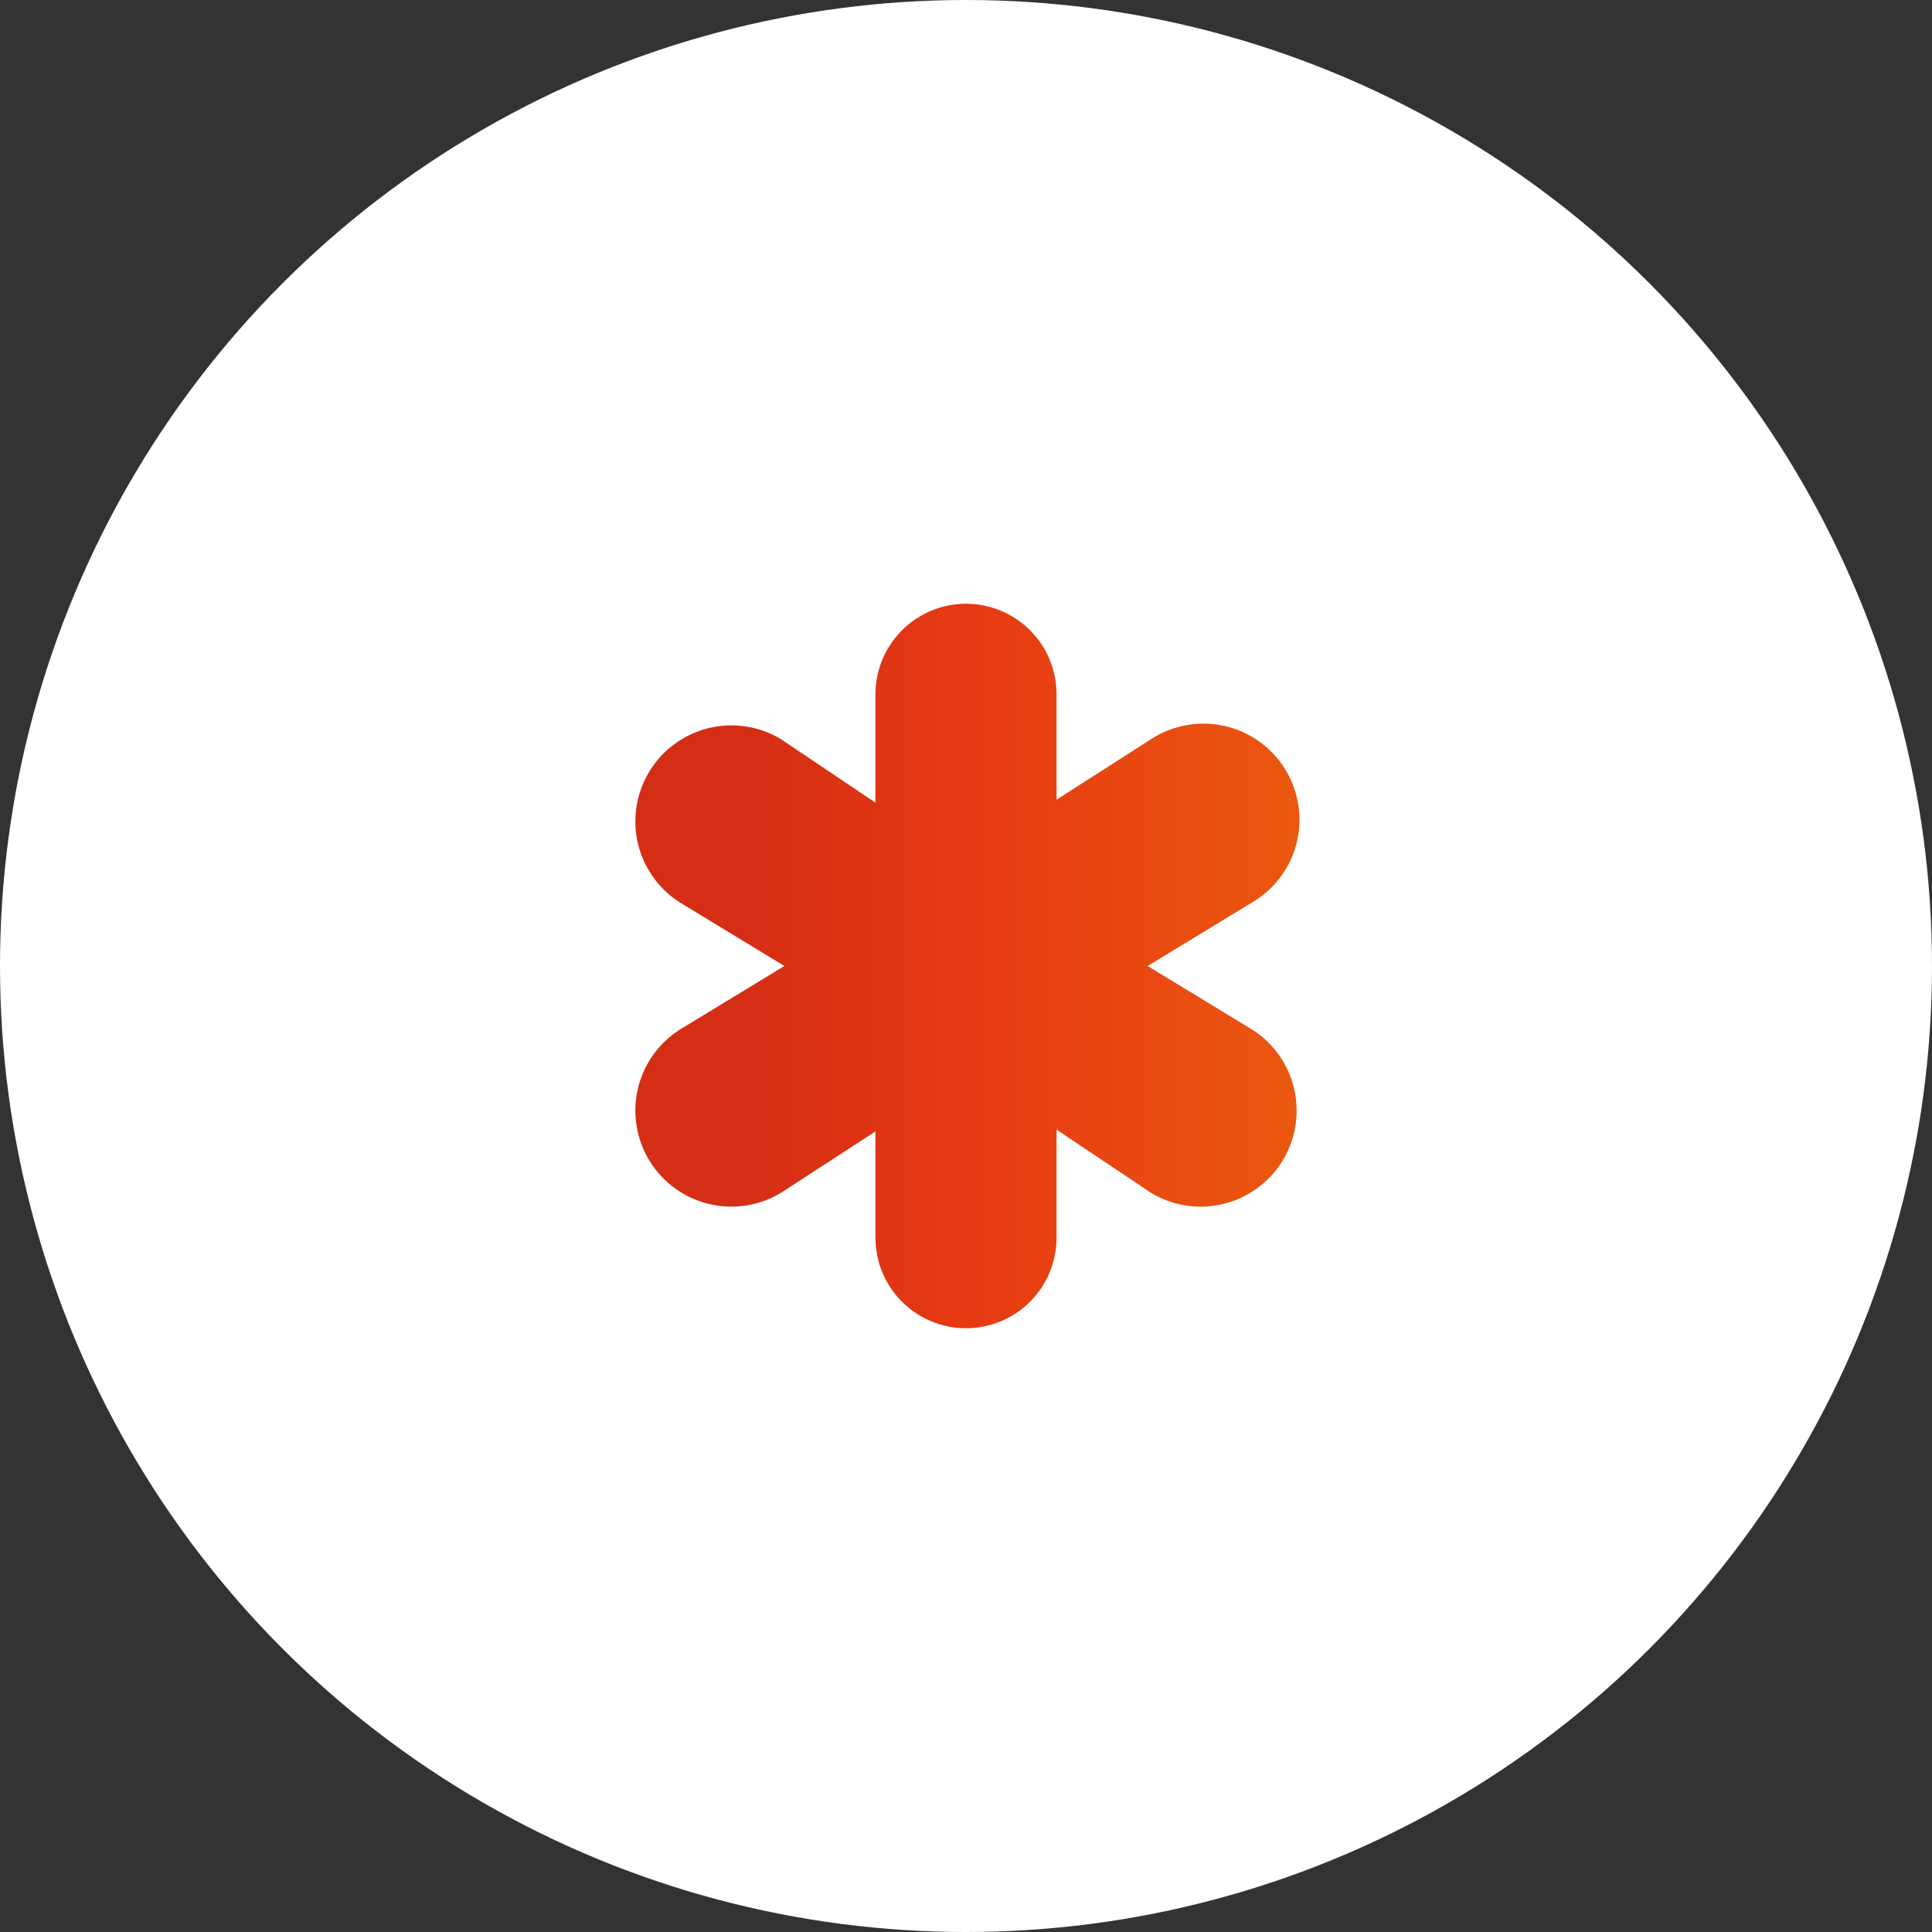
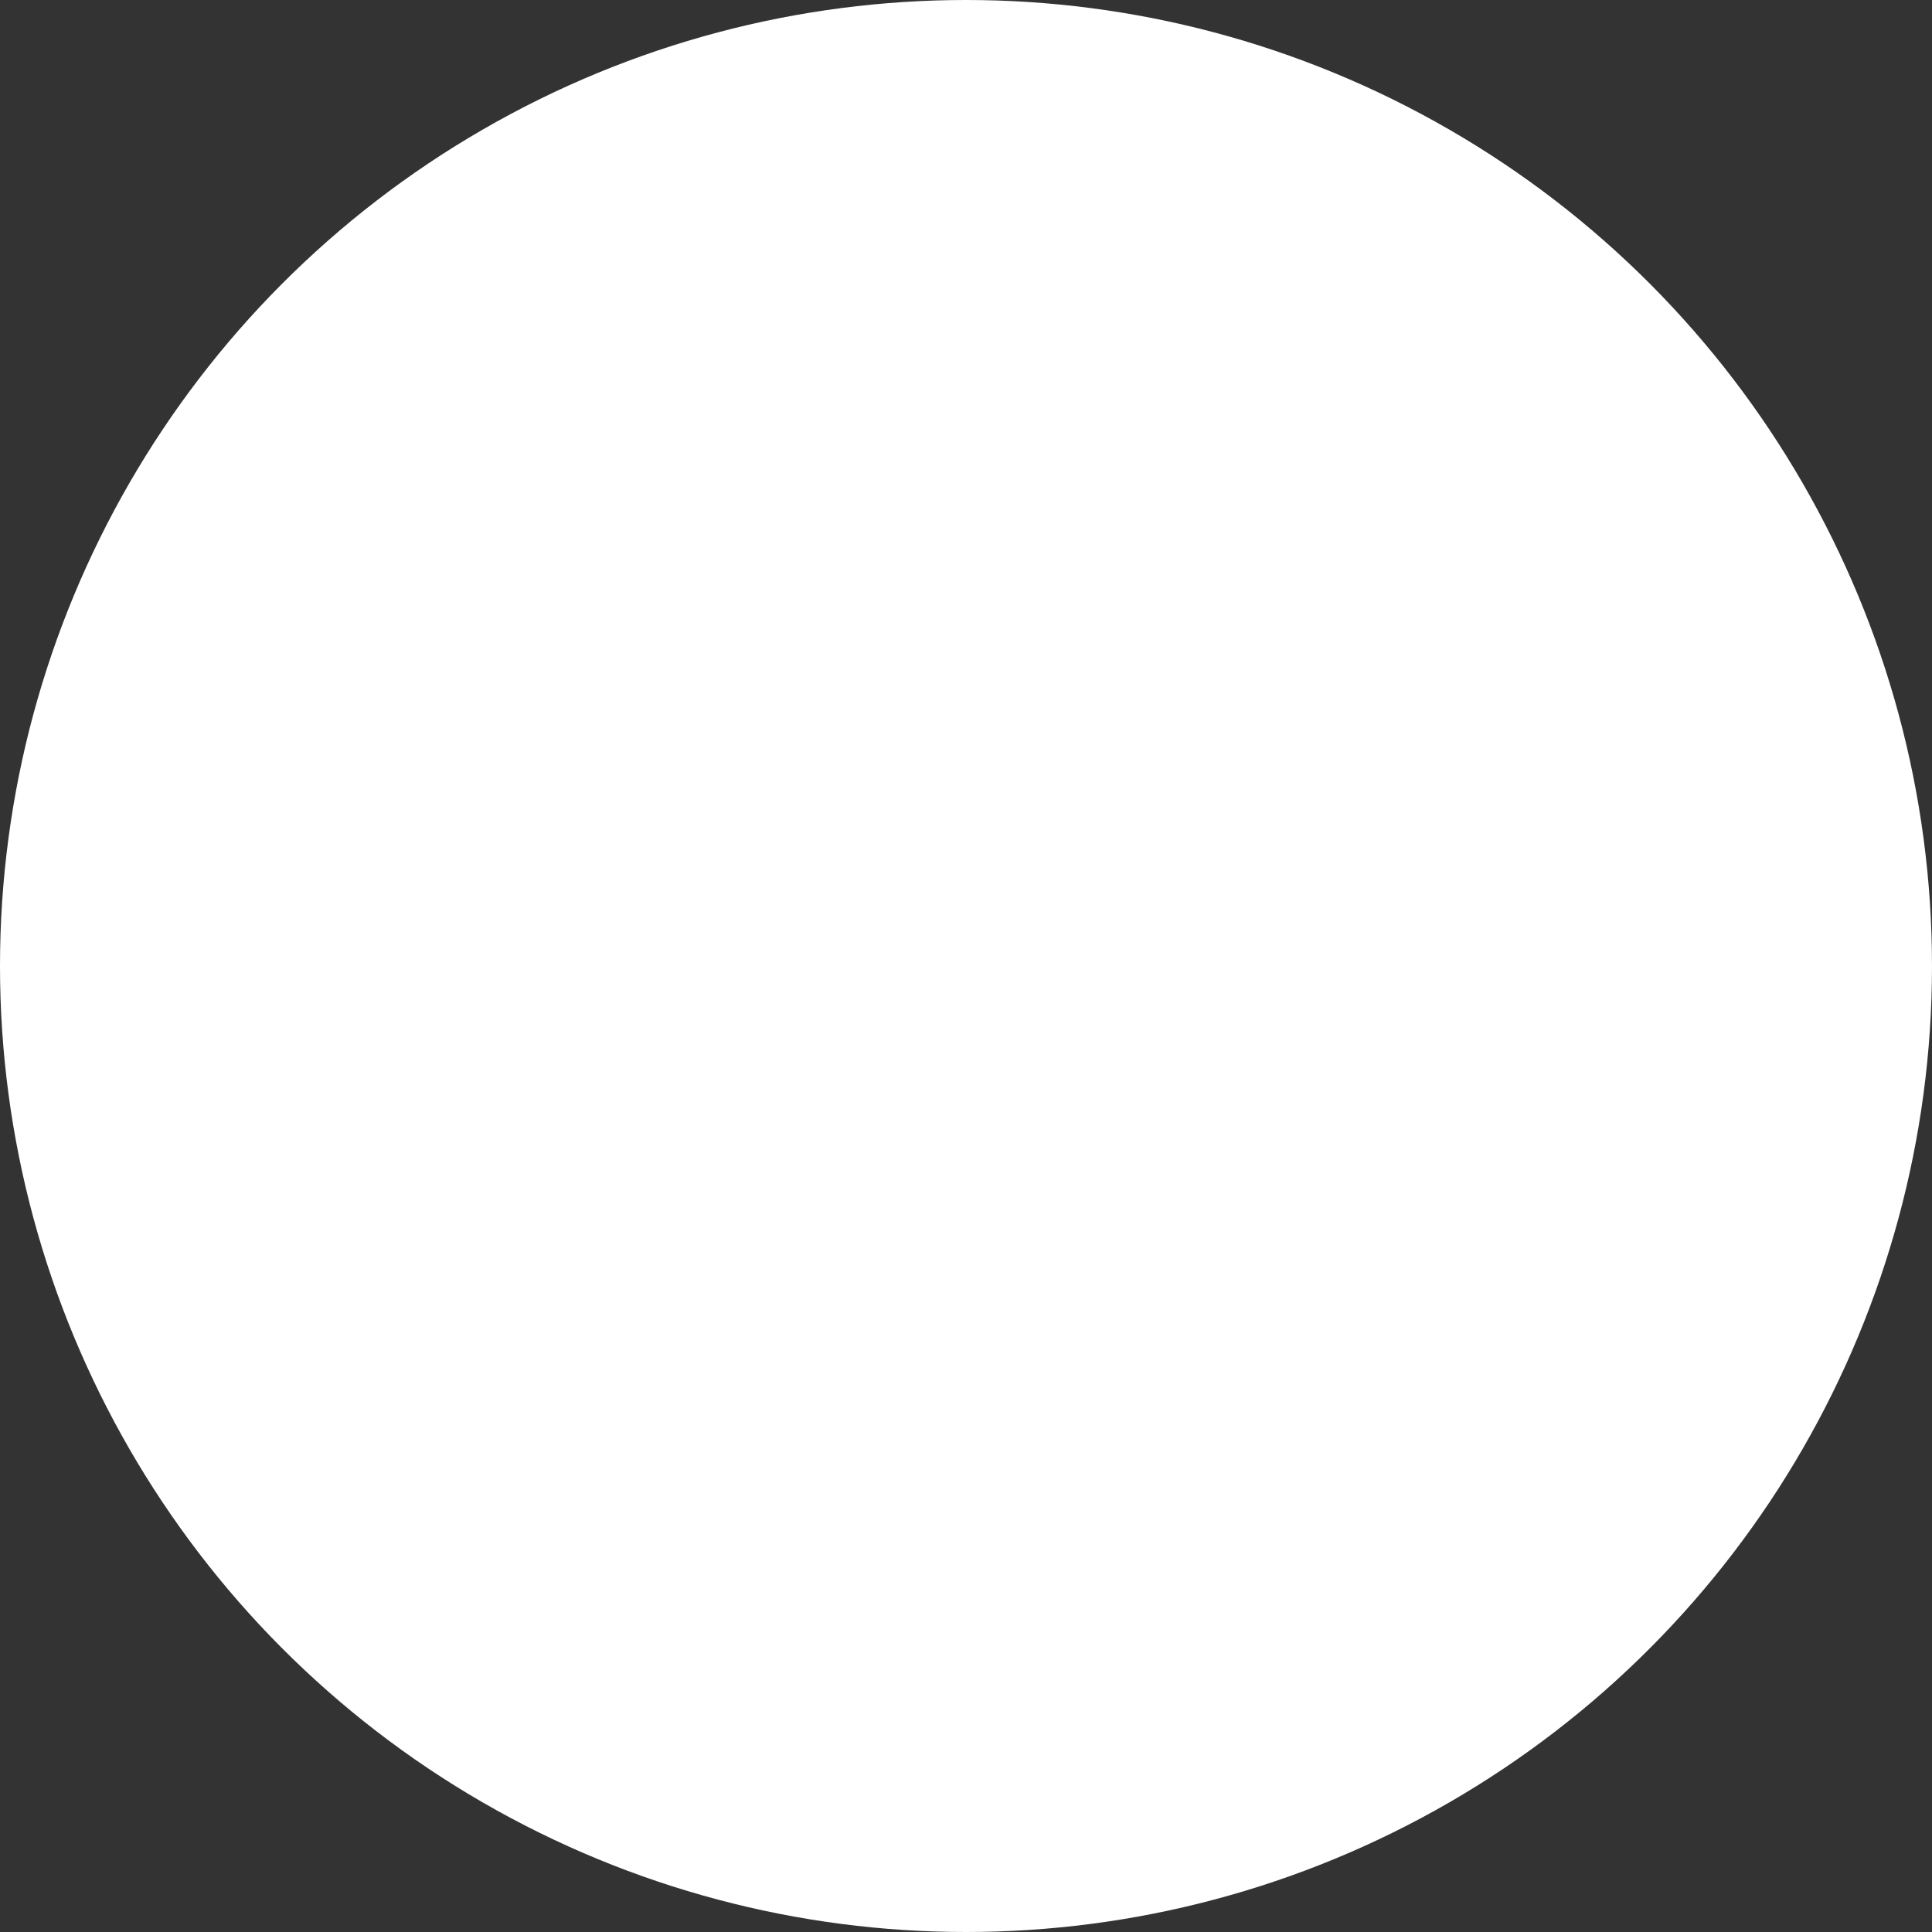
<svg xmlns="http://www.w3.org/2000/svg" width="64" height="64" viewBox="0 0 64 64" fill="none">
  <rect x="0" y="0" width="64" height="64" fill="#333333" stroke="none" />
  <circle cx="32" cy="32" r="32" fill="white" />
  <g clip-path="url(#clip0_5_1420)">
-     <path d="M41.5 34.119L38.017 32L41.5 29.881C41.863 29.664 42.178 29.377 42.428 29.037C42.679 28.697 42.859 28.31 42.958 27.899C43.057 27.489 43.074 27.063 43.006 26.646C42.939 26.229 42.789 25.829 42.566 25.471C42.343 25.112 42.051 24.802 41.706 24.557C41.362 24.313 40.972 24.14 40.56 24.048C40.148 23.956 39.721 23.946 39.306 24.021C38.89 24.095 38.493 24.252 38.138 24.481L35 26.49V23C35 22.204 34.684 21.441 34.122 20.879C33.559 20.316 32.796 20 32 20C31.205 20 30.442 20.316 29.879 20.879C29.317 21.441 29 22.204 29 23V26.588L25.862 24.481C25.147 24.052 24.291 23.922 23.481 24.118C22.67 24.314 21.968 24.821 21.527 25.529C21.087 26.237 20.942 27.09 21.123 27.904C21.305 28.718 21.8 29.428 22.5 29.881L25.983 32L22.5 34.119C21.8 34.572 21.305 35.282 21.123 36.096C20.942 36.91 21.087 37.763 21.527 38.471C21.968 39.179 22.67 39.686 23.481 39.882C24.291 40.078 25.147 39.948 25.862 39.519L29 37.481V41C29 41.796 29.317 42.559 29.879 43.121C30.442 43.684 31.205 44 32 44C32.796 44 33.559 43.684 34.122 43.121C34.684 42.559 35 41.796 35 41V37.42L38.138 39.52C38.854 39.949 39.709 40.079 40.52 39.883C41.331 39.687 42.032 39.18 42.473 38.472C42.914 37.764 43.059 36.911 42.877 36.097C42.695 35.283 42.201 34.573 41.5 34.12V34.119Z" fill="url(#paint0_linear_5_1420)" />
-   </g>
+     </g>
  <defs>
    <linearGradient id="paint0_linear_5_1420" x1="21.047" y1="20" x2="43.047" y2="20" gradientUnits="userSpaceOnUse">
      <stop stop-color="#D42E15" />
      <stop offset="0.16" stop-color="#D42E15" />
      <stop offset="0.5" stop-color="#E73913" />
      <stop offset="1" stop-color="#EA580F" />
    </linearGradient>
    <clipPath id="clip0_5_1420">
      <rect width="24" height="24" fill="white" transform="translate(20 20)" />
    </clipPath>
  </defs>
</svg>